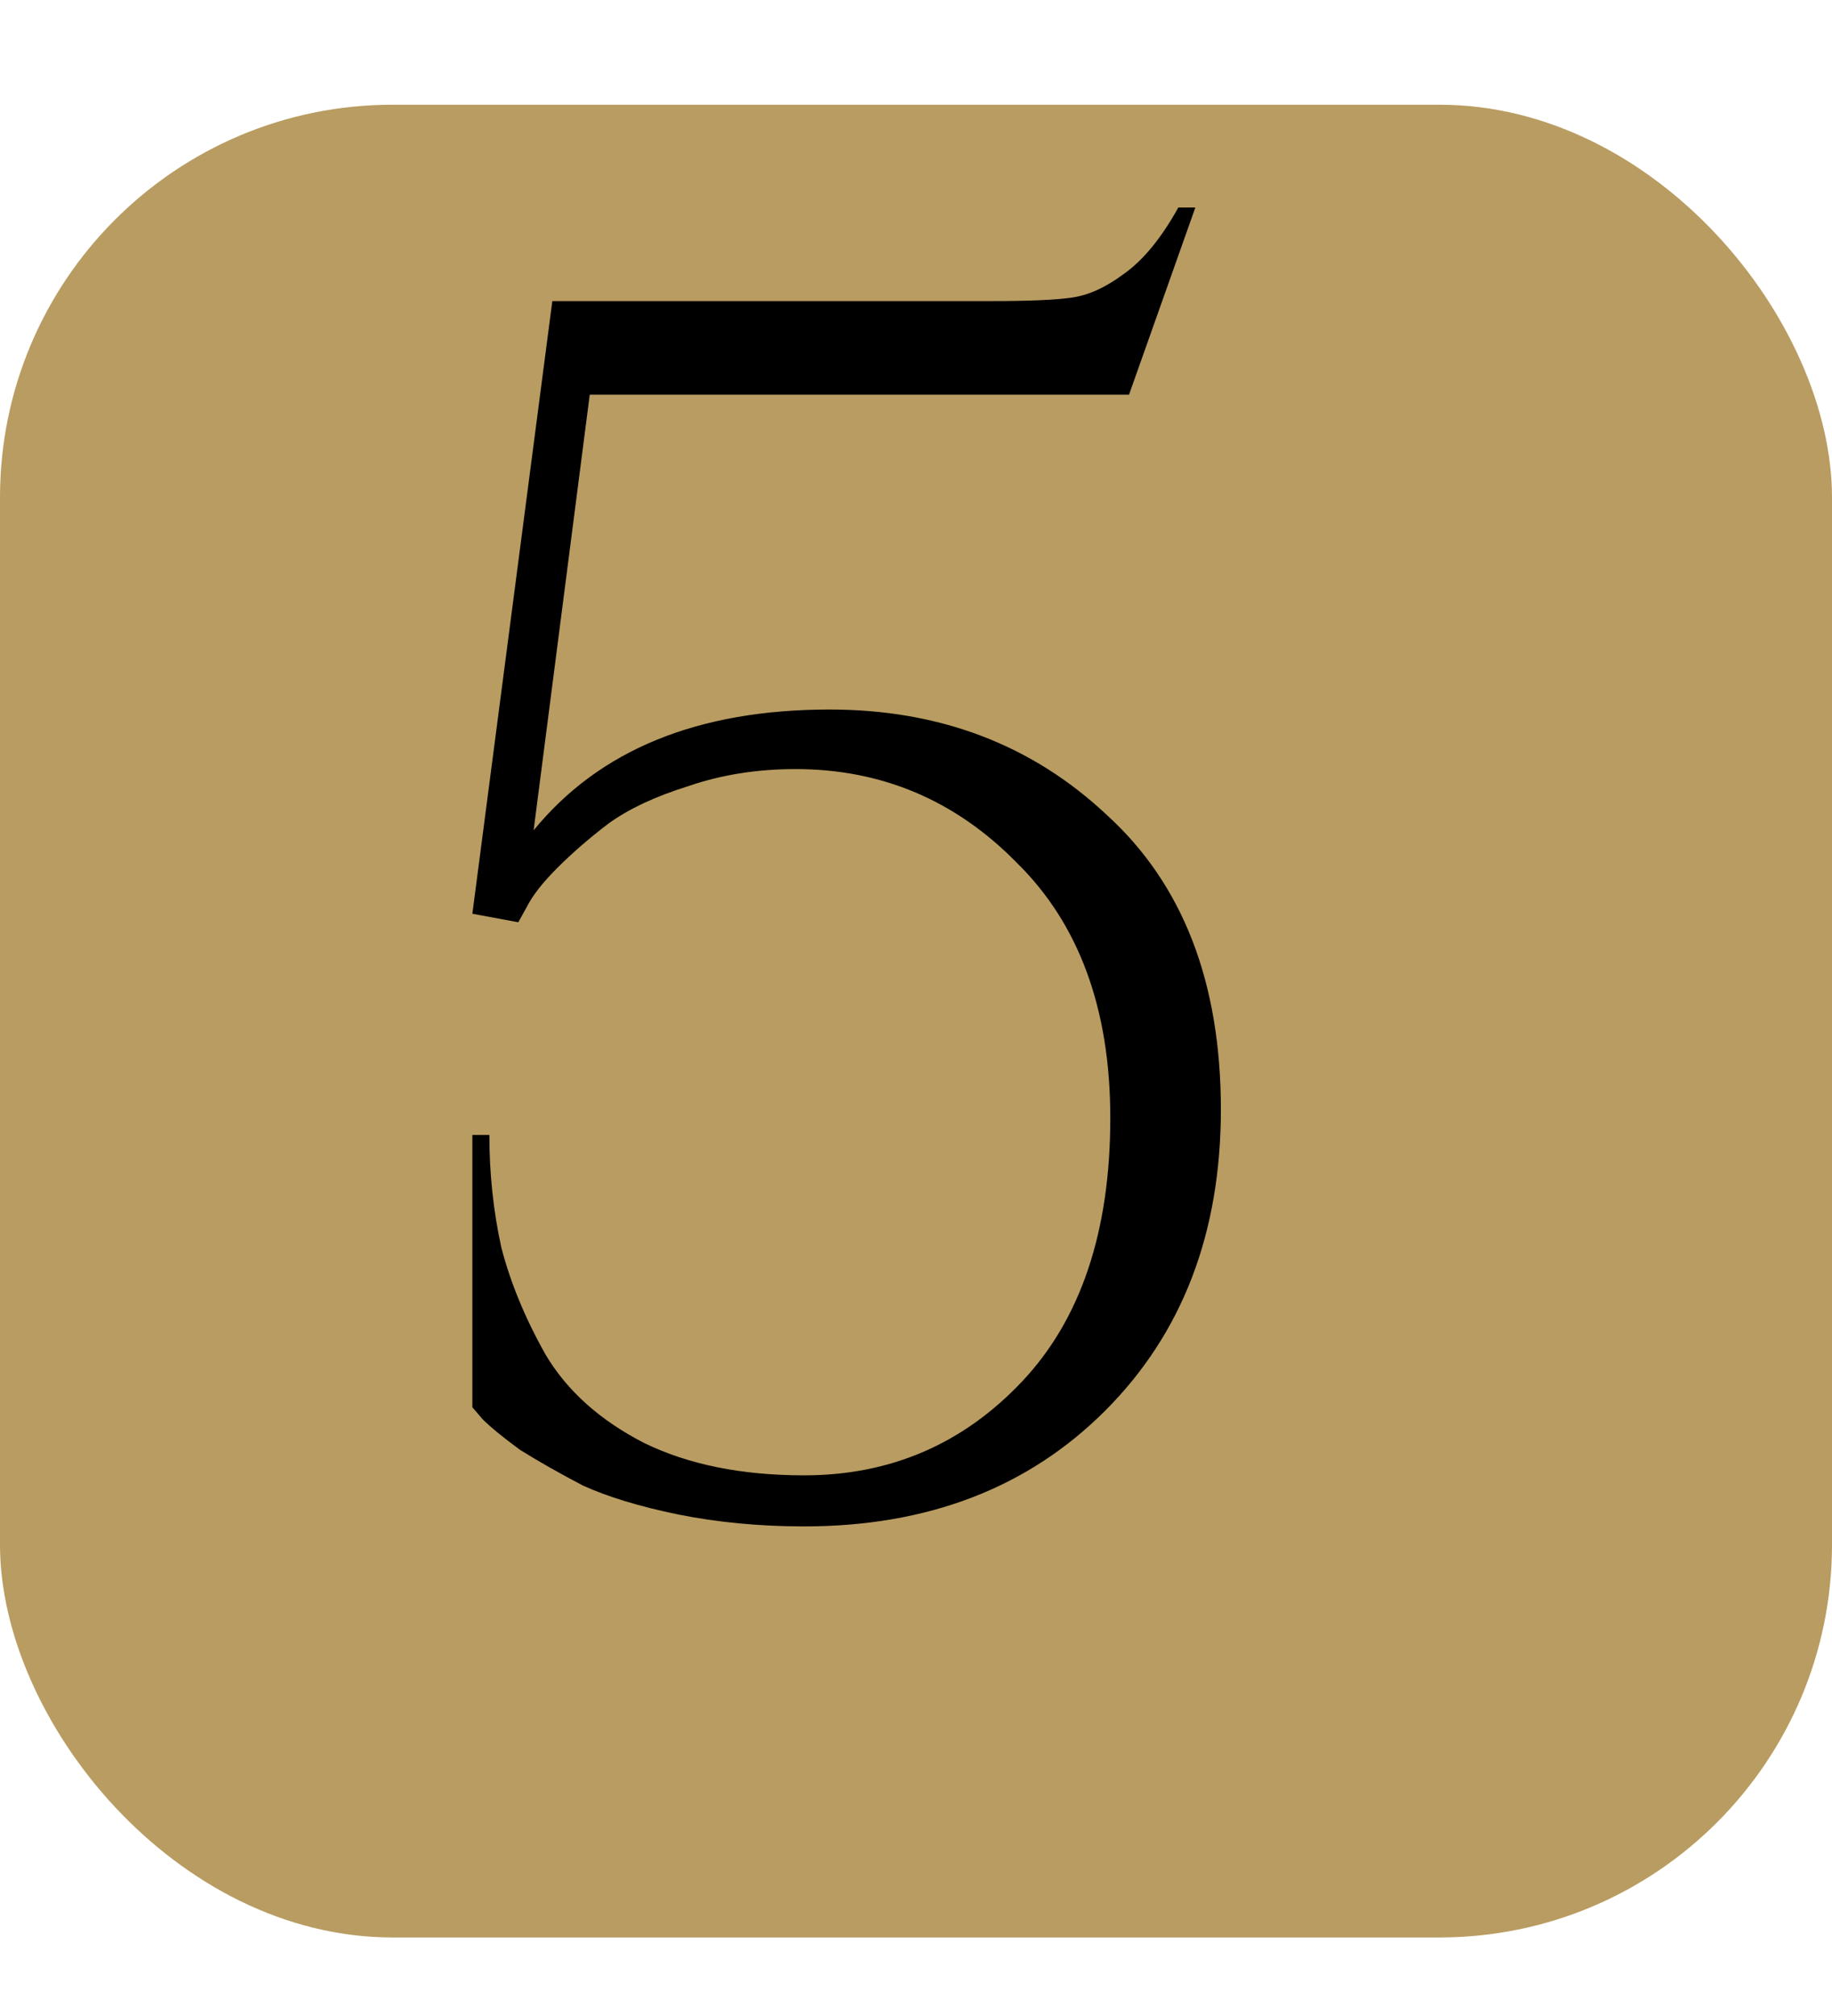
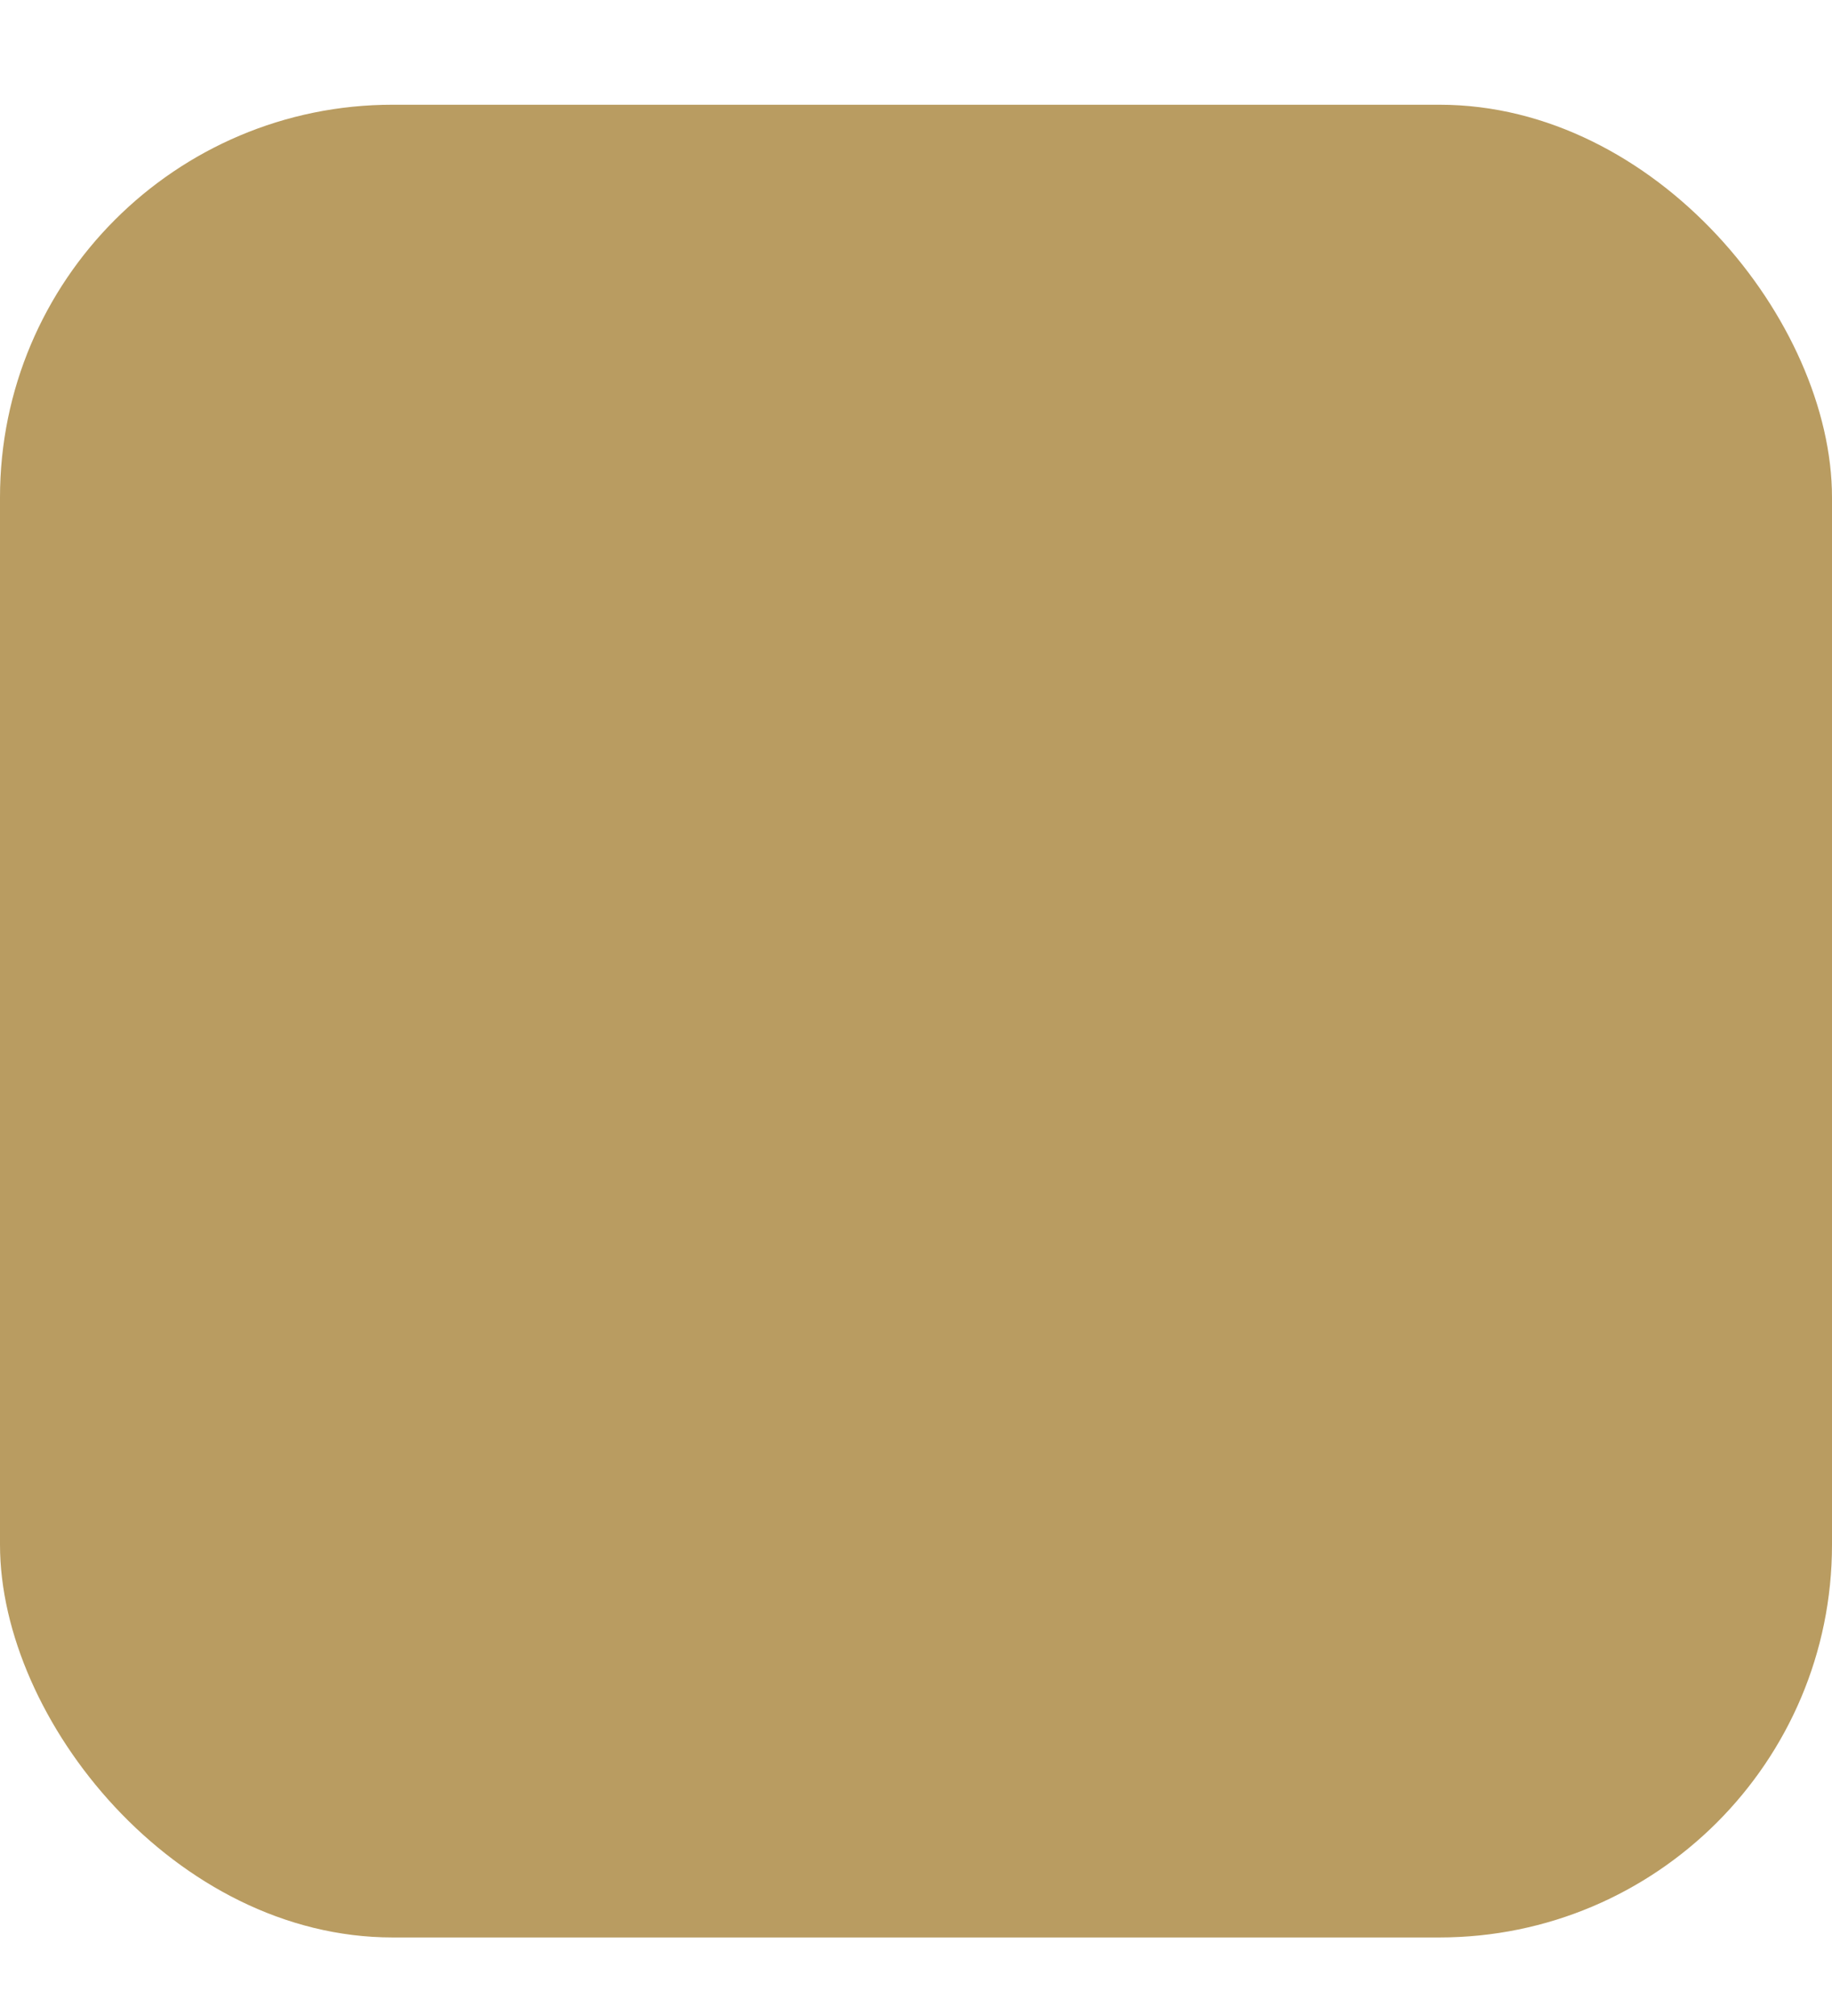
<svg xmlns="http://www.w3.org/2000/svg" width="70" height="77" viewBox="0 0 70 77" fill="none">
  <g filter="url(#filter0_ii_801_592)" data-figma-bg-blur-radius="10">
    <rect width="70" height="70" rx="15" fill="#B99C61" />
  </g>
-   <path d="M19.804 35.225L18.049 34.9L21.104 11.5H37.874C39.304 11.5 40.322 11.457 40.929 11.37C41.579 11.283 42.25 10.98 42.944 10.46C43.68 9.94 44.374 9.095 45.024 7.925H45.674L43.139 15.075H22.534L20.389 31.715C22.902 28.638 26.672 27.1 31.699 27.1C35.902 27.1 39.434 28.443 42.294 31.13C45.197 33.773 46.649 37.522 46.649 42.375C46.649 47.098 45.175 50.933 42.229 53.88C39.282 56.827 35.447 58.3 30.724 58.3C29.034 58.3 27.43 58.148 25.914 57.845C24.44 57.542 23.227 57.173 22.274 56.74C21.364 56.263 20.562 55.808 19.869 55.375C19.219 54.898 18.742 54.508 18.439 54.205L18.049 53.75V43.35H18.699C18.699 44.823 18.85 46.253 19.154 47.64C19.5 48.983 20.064 50.348 20.844 51.735C21.667 53.122 22.924 54.248 24.614 55.115C26.304 55.938 28.34 56.35 30.724 56.35C34.017 56.35 36.79 55.158 39.044 52.775C41.297 50.392 42.424 47.033 42.424 42.7C42.424 38.54 41.232 35.29 38.849 32.95C36.509 30.567 33.692 29.375 30.399 29.375C28.925 29.375 27.56 29.592 26.304 30.025C25.047 30.415 24.029 30.892 23.249 31.455C22.512 32.018 21.862 32.582 21.299 33.145C20.735 33.708 20.345 34.207 20.129 34.64L19.804 35.225Z" fill="black" />
  <defs>
    <filter id="filter0_ii_801_592" x="-10" y="-10" width="90" height="90" filterUnits="userSpaceOnUse" color-interpolation-filters="sRGB">
      <feFlood flood-opacity="0" result="BackgroundImageFix" />
      <feBlend mode="normal" in="SourceGraphic" in2="BackgroundImageFix" result="shape" />
      <feColorMatrix in="SourceAlpha" type="matrix" values="0 0 0 0 0 0 0 0 0 0 0 0 0 0 0 0 0 0 127 0" result="hardAlpha" />
      <feOffset />
      <feGaussianBlur stdDeviation="34" />
      <feComposite in2="hardAlpha" operator="arithmetic" k2="-1" k3="1" />
      <feColorMatrix type="matrix" values="0 0 0 0 1 0 0 0 0 0.992 0 0 0 0 0.992 0 0 0 0.05 0" />
      <feBlend mode="normal" in2="shape" result="effect1_innerShadow_801_592" />
      <feColorMatrix in="SourceAlpha" type="matrix" values="0 0 0 0 0 0 0 0 0 0 0 0 0 0 0 0 0 0 127 0" result="hardAlpha" />
      <feOffset dy="4" />
      <feGaussianBlur stdDeviation="2" />
      <feComposite in2="hardAlpha" operator="arithmetic" k2="-1" k3="1" />
      <feColorMatrix type="matrix" values="0 0 0 0 1 0 0 0 0 1 0 0 0 0 1 0 0 0 0.15 0" />
      <feBlend mode="normal" in2="effect1_innerShadow_801_592" result="effect2_innerShadow_801_592" />
    </filter>
    <clipPath id="bgblur_0_801_592_clip_path" transform="translate(10 10)">
      <rect width="70" height="70" rx="15" />
    </clipPath>
  </defs>
</svg>